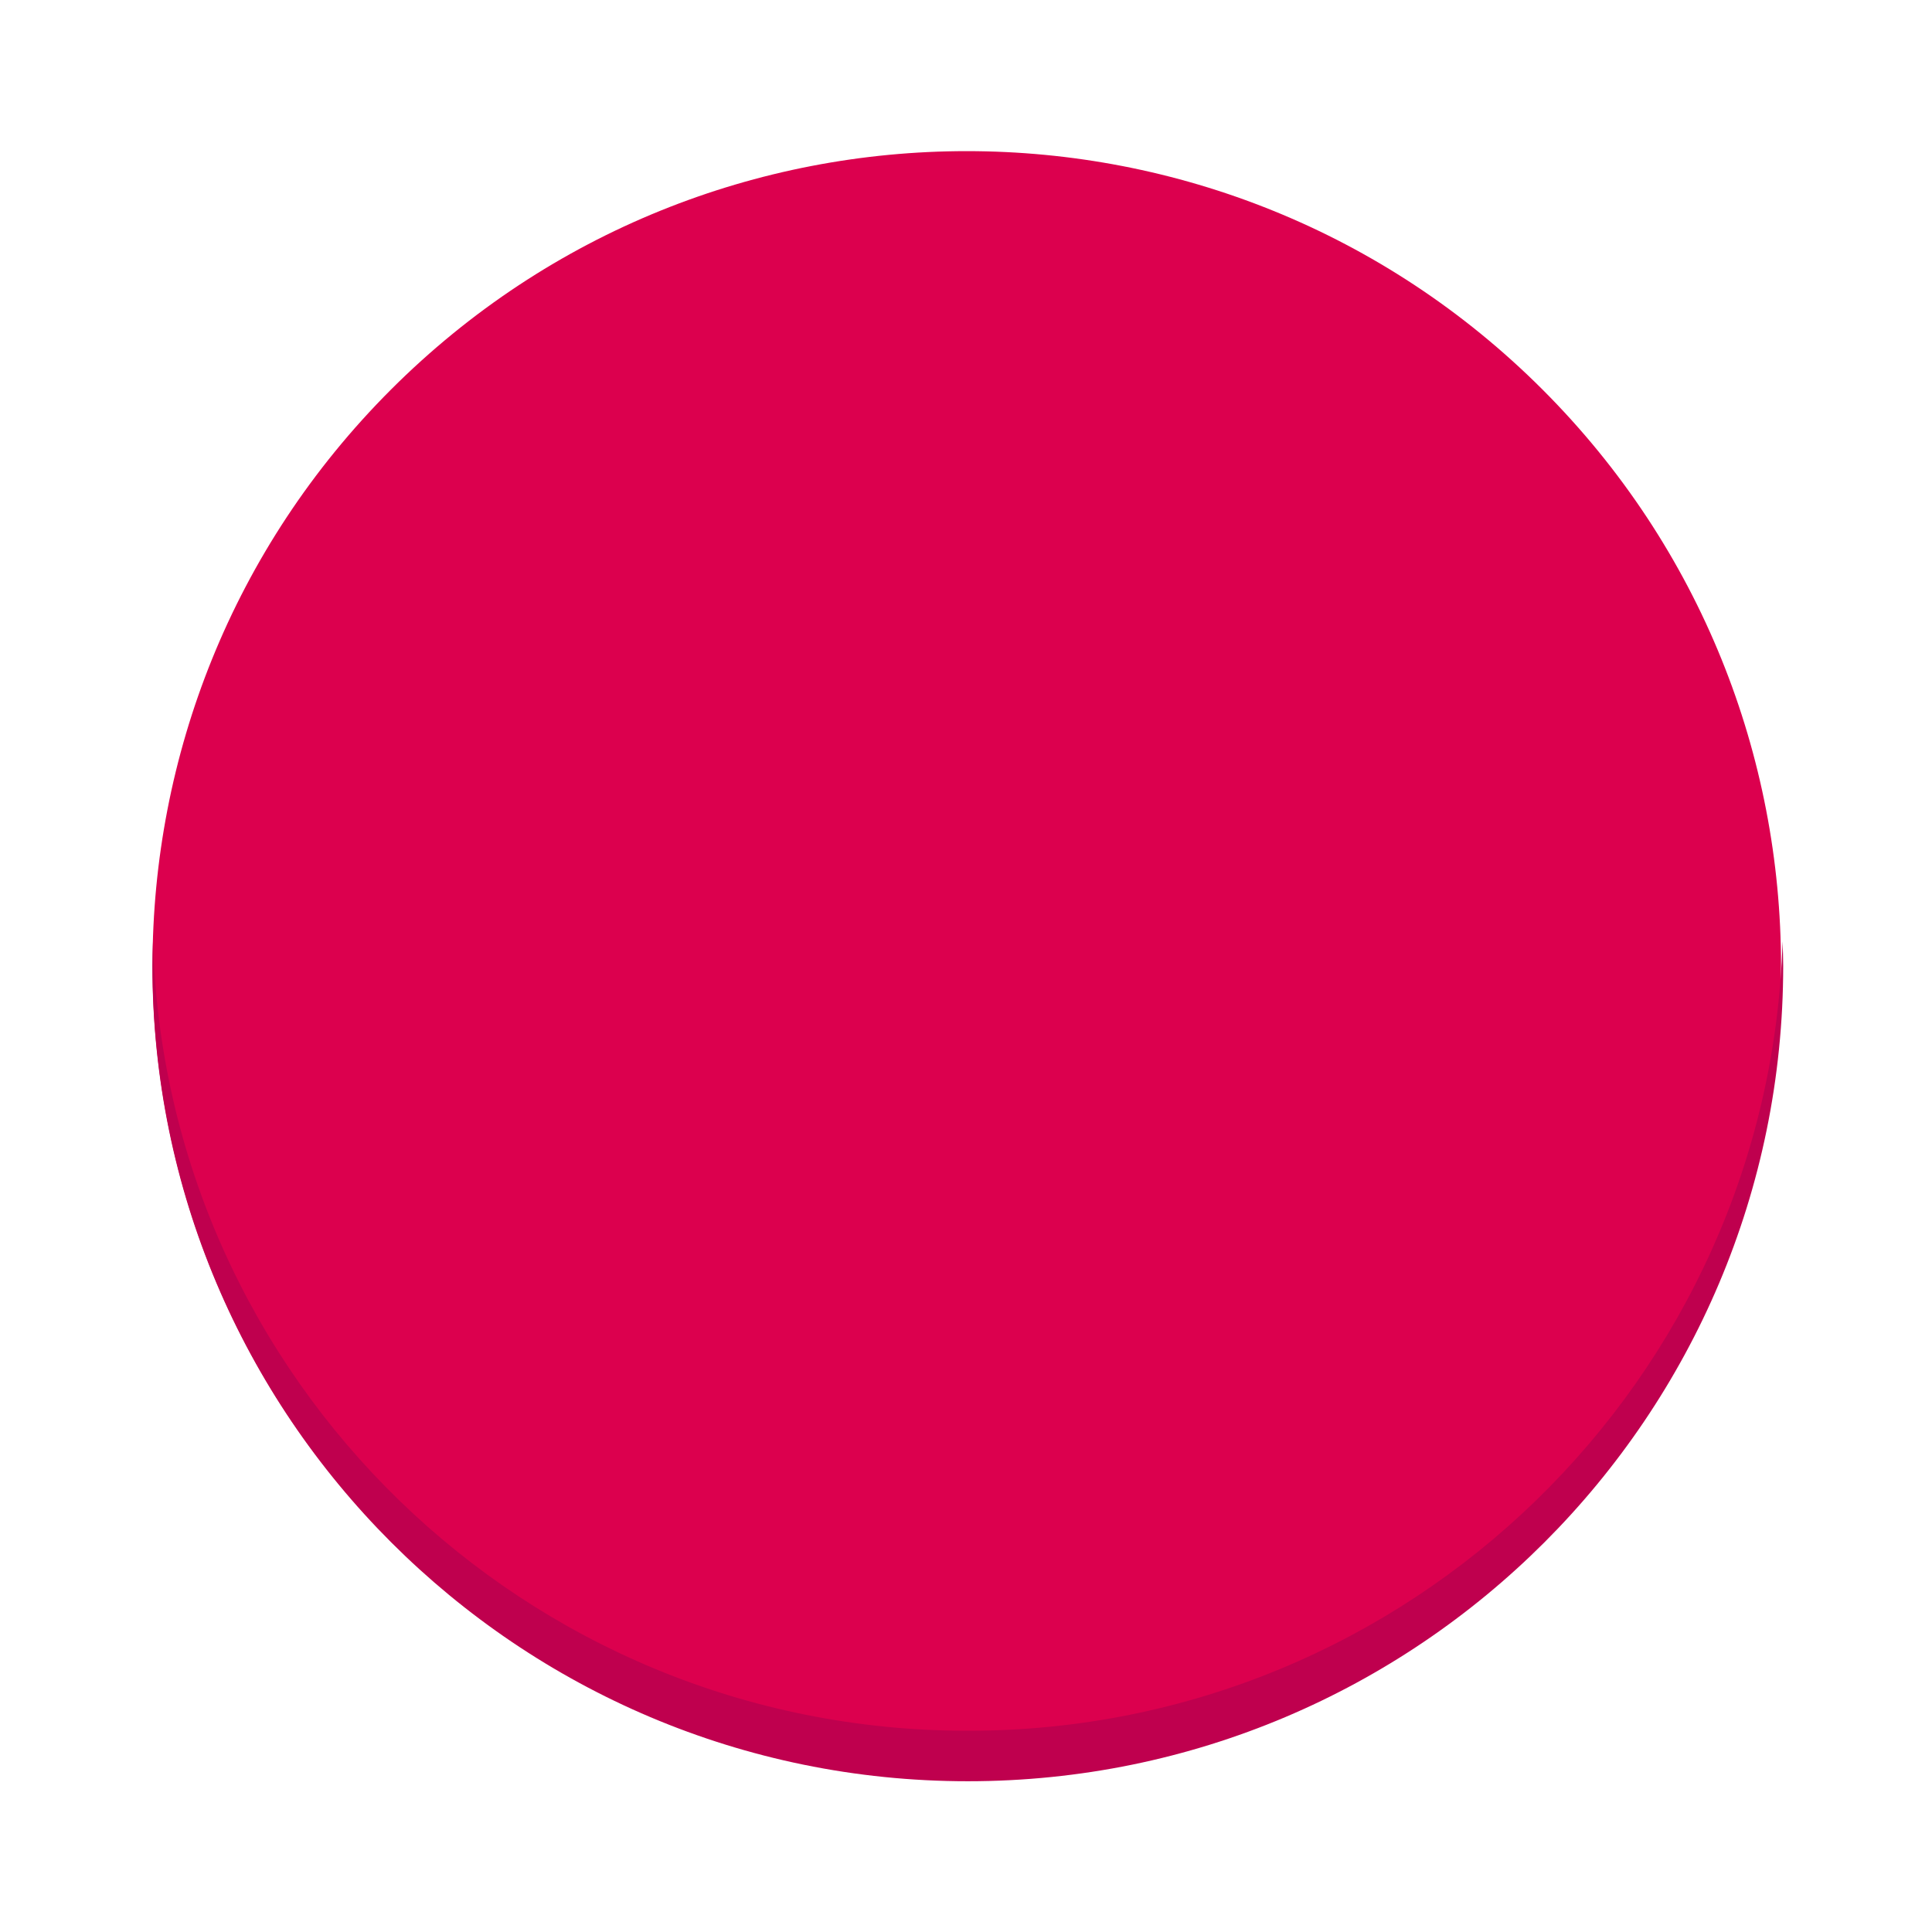
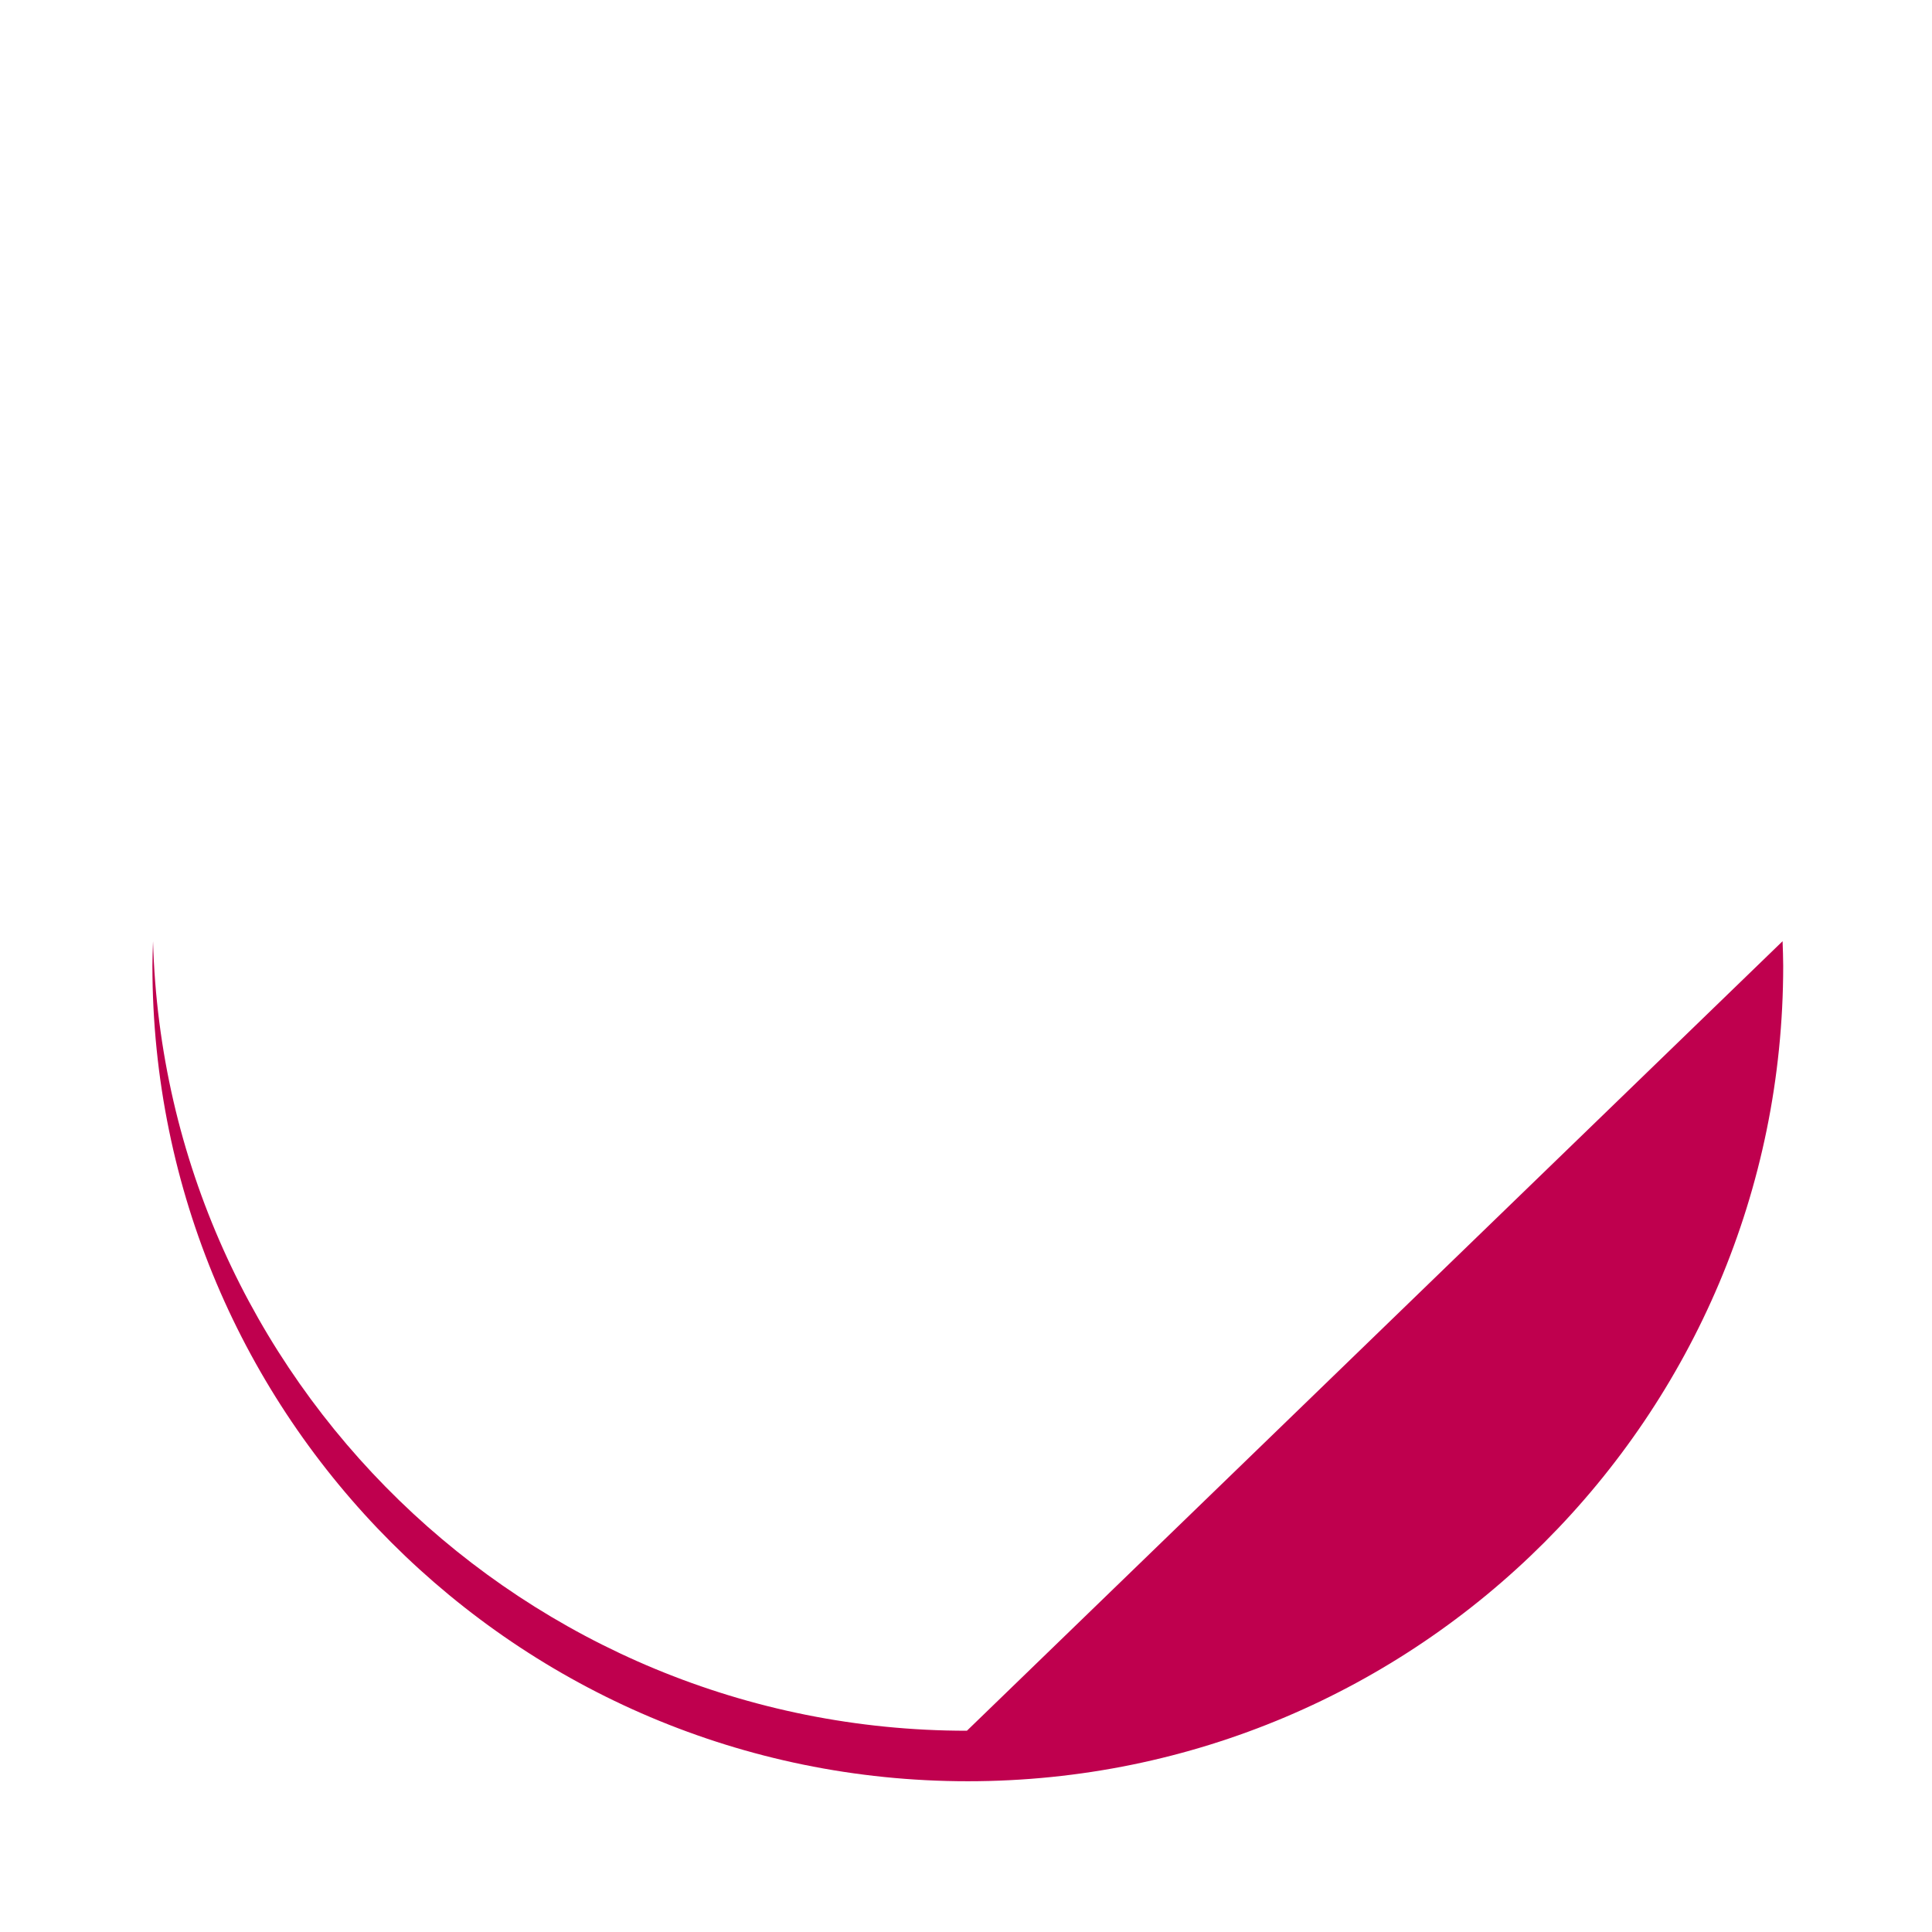
<svg xmlns="http://www.w3.org/2000/svg" width="127px" height="127px" viewBox="0 0 127 127">
  <g transform="translate(0,127) scale(1,-1)">
    <g id="Layer 1">
-       <path id="" d="M101.4 25.69c20.9 20.9 20.9 54.8 0 75.7c-20.9 20.9-54.8 20.9-75.7 0c-20.9-20.9-20.9-54.8 0-75.7c20.9-20.9 54.8-20.9 75.7 0" fill="rgb(86.3%,0%,30.6%)" />
-       <path id="" d="M63.56 13.23c-29 0-52.7 23.1-53.5 51.9c-0.016-0.538-0.041-1.07-0.041-1.62c0-29.6 24-53.6 53.6-53.6c29.6 0 53.6 24 53.6 53.6c0 0.541-0.024 1.08-0.041 1.62c-0.857-28.8-24.5-51.9-53.5-51.9Z" fill="rgb(74.9%,0%,30.6%)" />
+       <path id="" d="M63.56 13.23c-29 0-52.7 23.1-53.5 51.9c-0.016-0.538-0.041-1.07-0.041-1.62c0-29.6 24-53.6 53.6-53.6c29.6 0 53.6 24 53.6 53.6c0 0.541-0.024 1.08-0.041 1.62Z" fill="rgb(74.9%,0%,30.6%)" />
    </g>
  </g>
</svg>